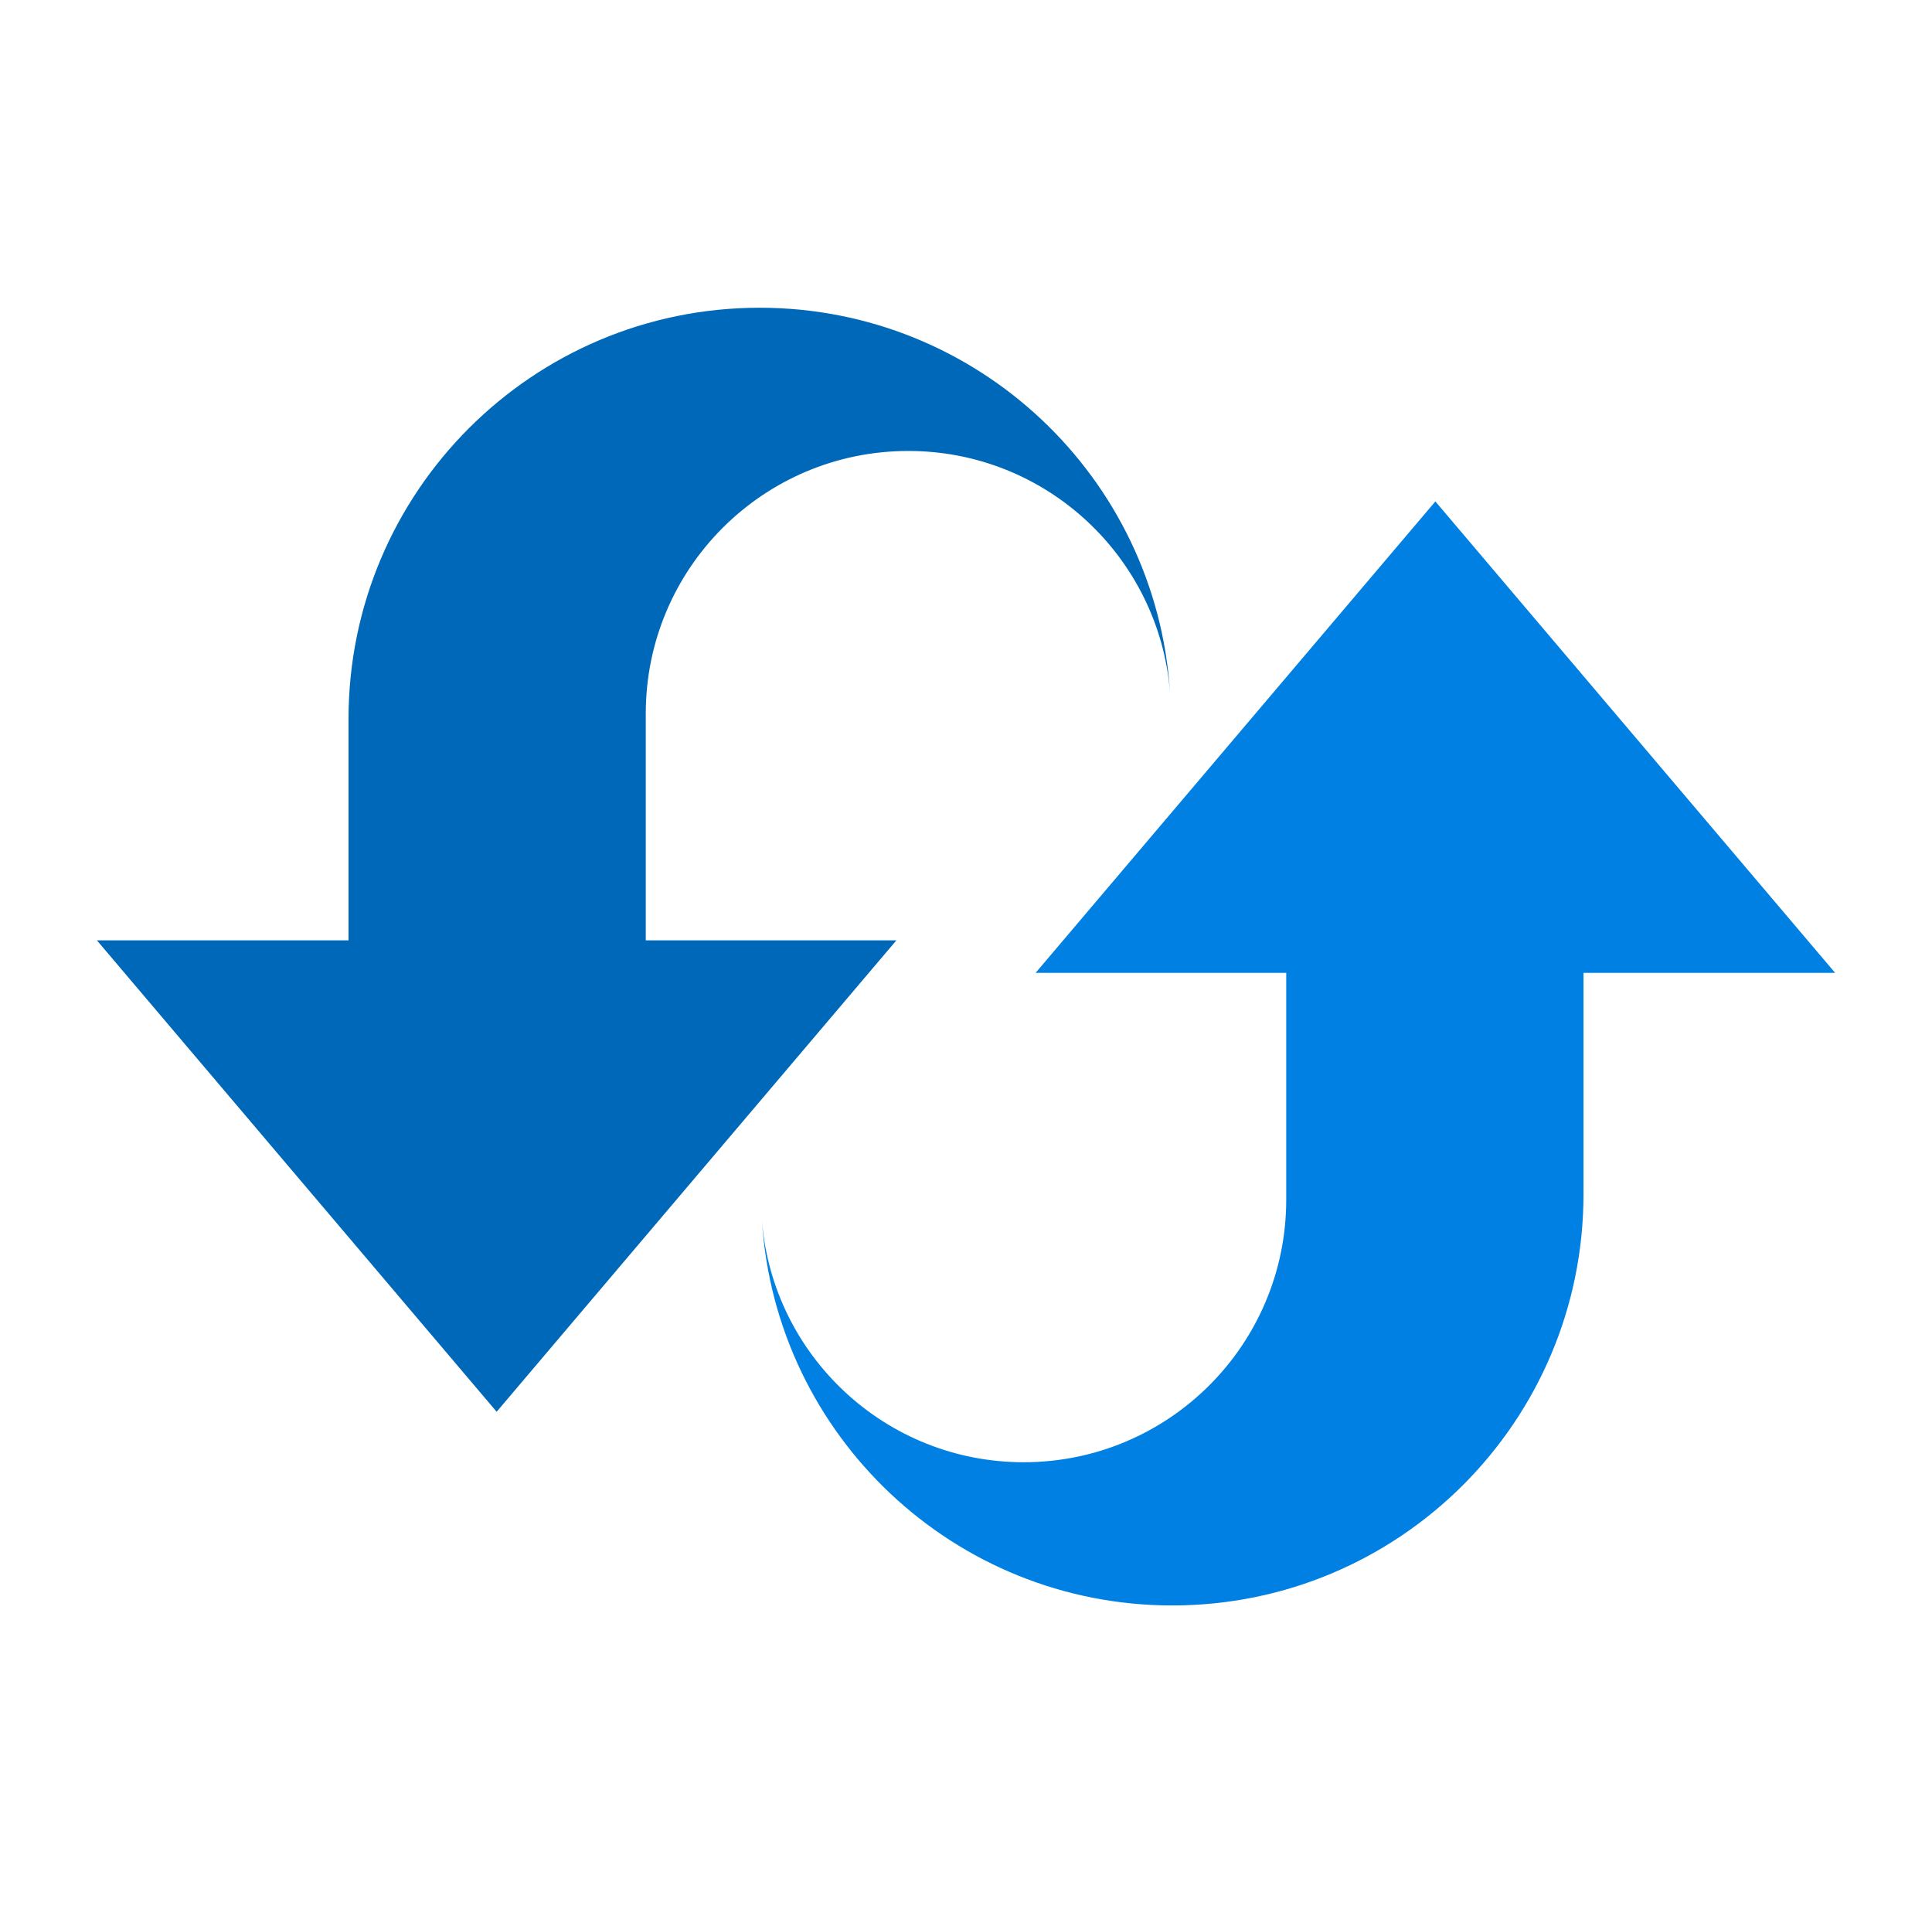
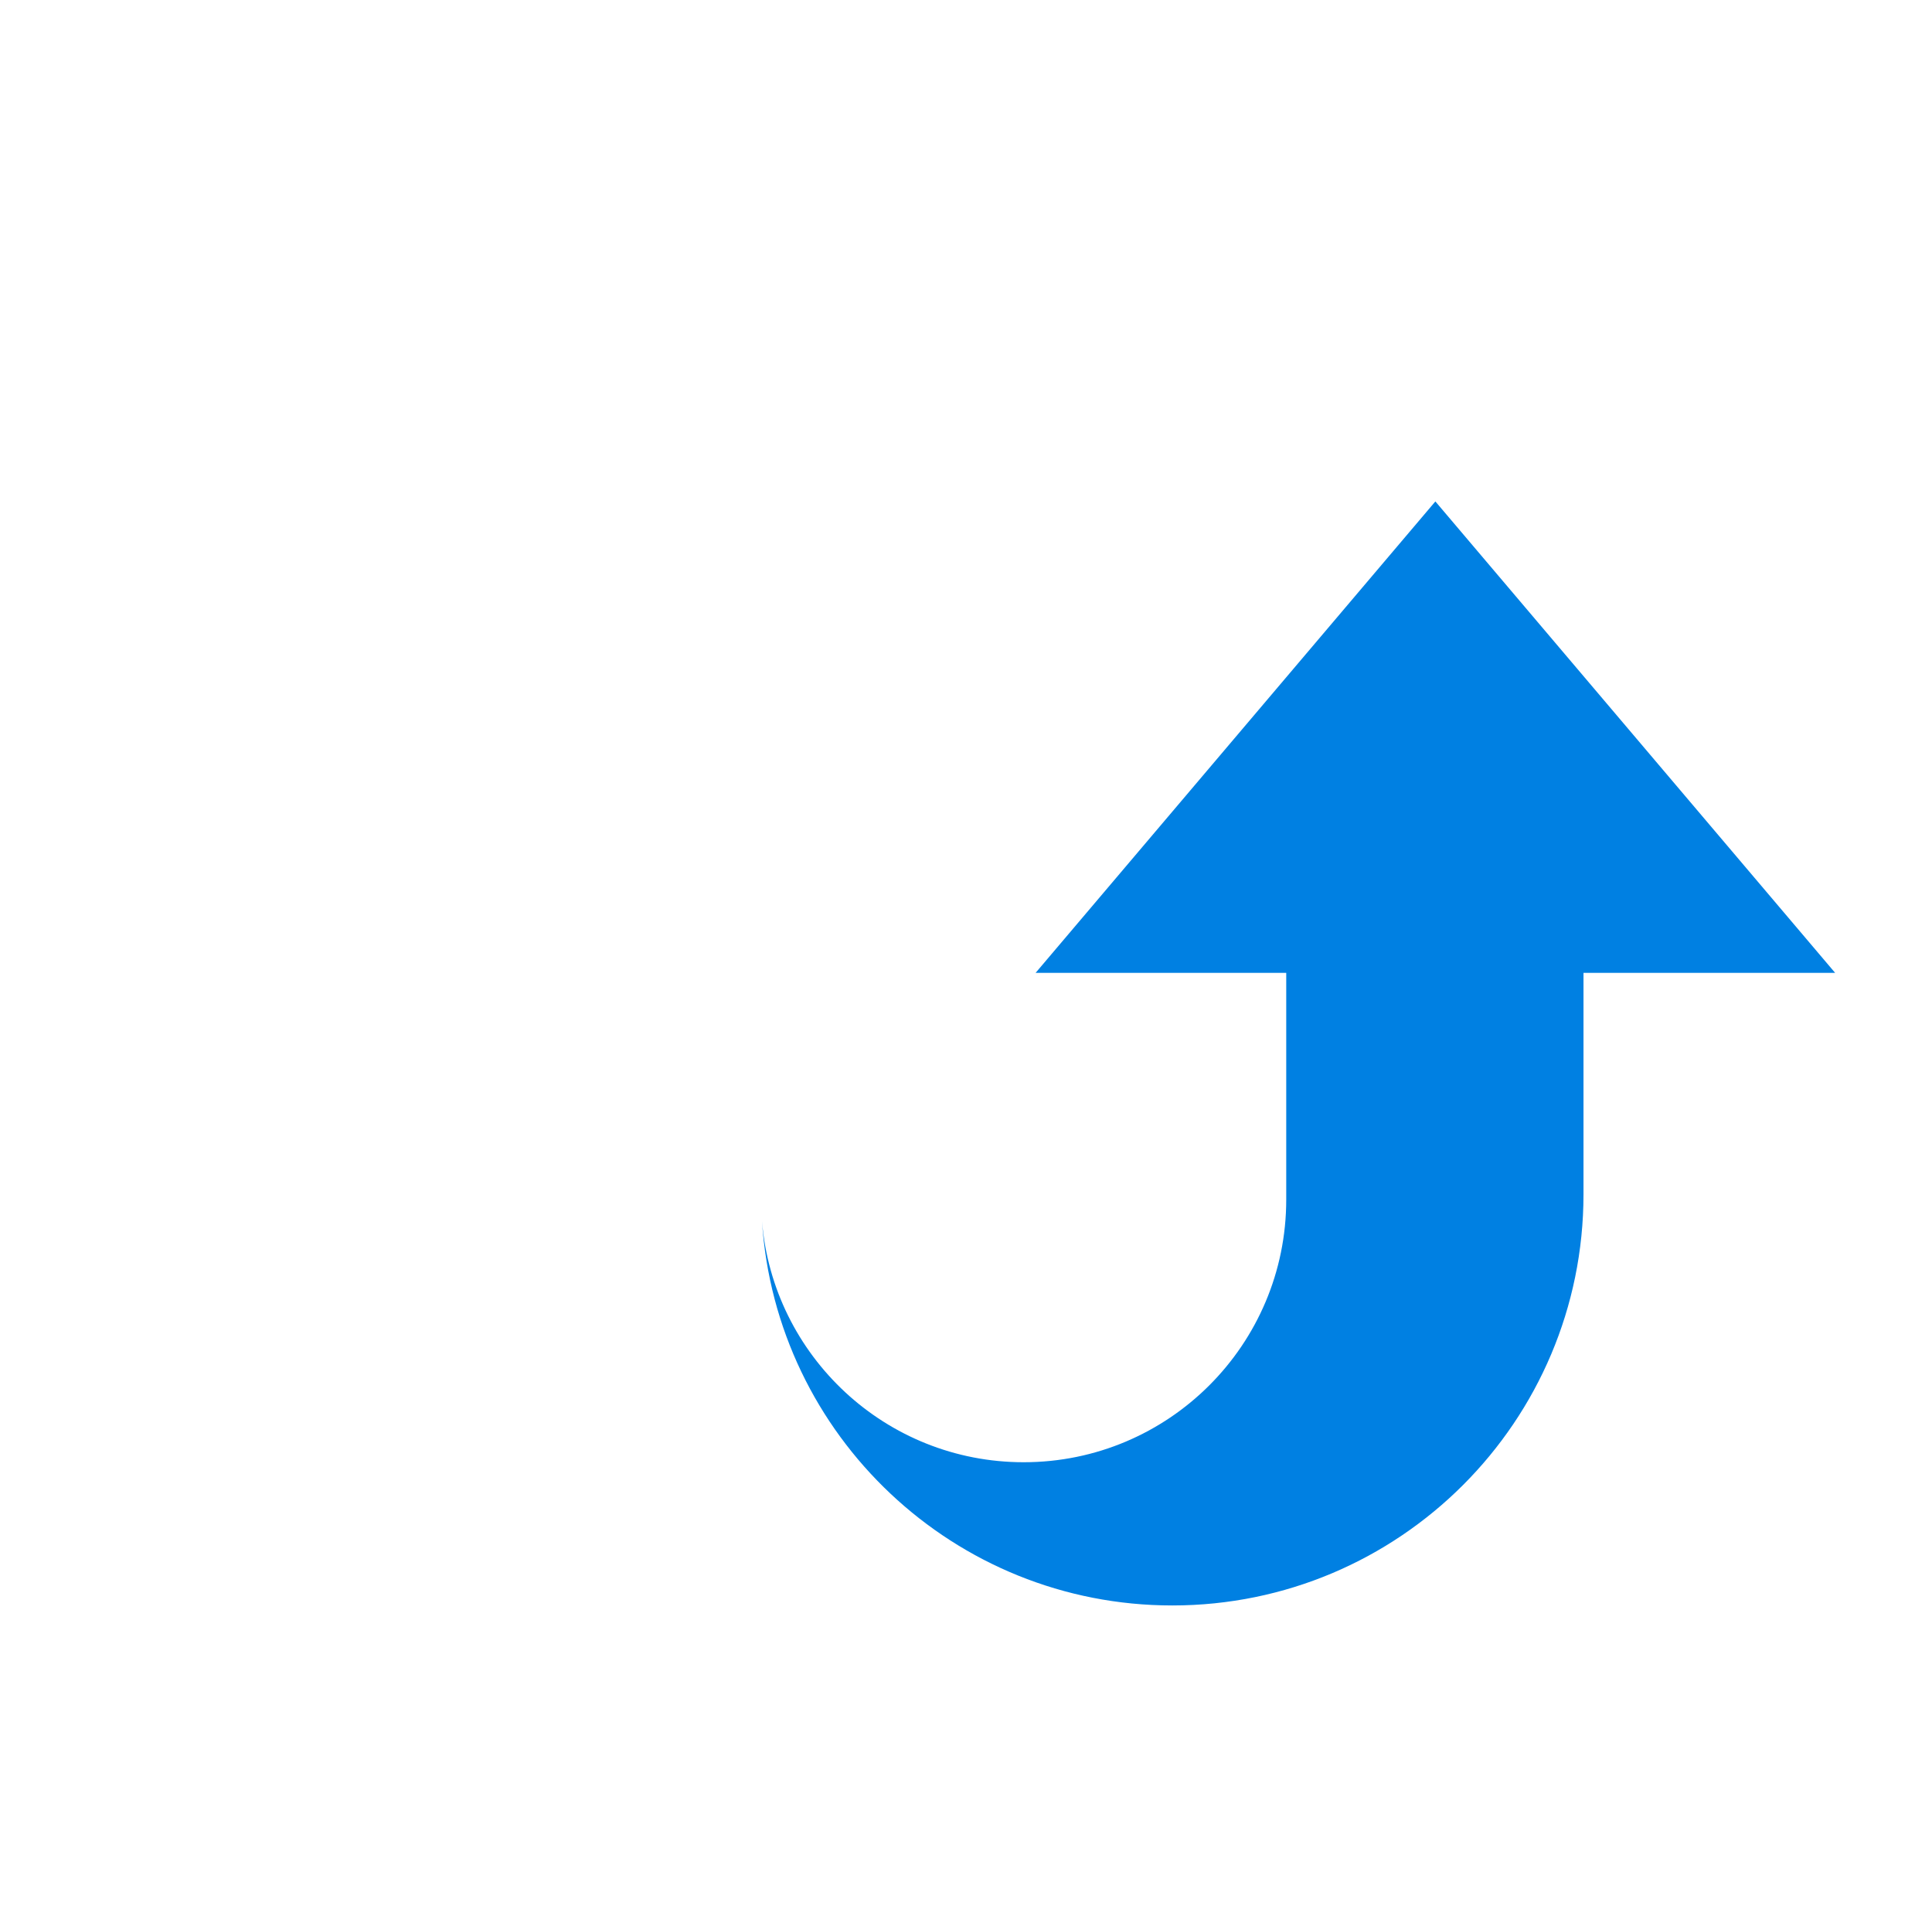
<svg xmlns="http://www.w3.org/2000/svg" width="101" height="100" viewBox="0 0 101 100" fill="none">
  <path fill-rule="evenodd" clip-rule="evenodd" d="M54.139 50.85L75.037 26.209L95.936 50.85L82.781 50.85V62.42C82.781 74.291 73.157 83.915 61.285 83.915C49.886 83.915 40.56 75.042 39.835 63.826C40.407 70.881 46.313 76.429 53.515 76.429C61.096 76.429 67.241 70.284 67.241 62.703V50.85L54.139 50.85Z" fill="#0080E2" />
-   <path fill-rule="evenodd" clip-rule="evenodd" d="M46.861 49.15L25.963 73.791L5.065 49.15L18.22 49.15V37.58C18.22 25.709 27.843 16.085 39.715 16.085C51.114 16.085 60.44 24.958 61.165 36.174C60.593 29.119 54.687 23.571 47.485 23.571C39.904 23.571 33.759 29.716 33.759 37.297V49.15L46.861 49.15Z" fill="#0068B8" />
</svg>